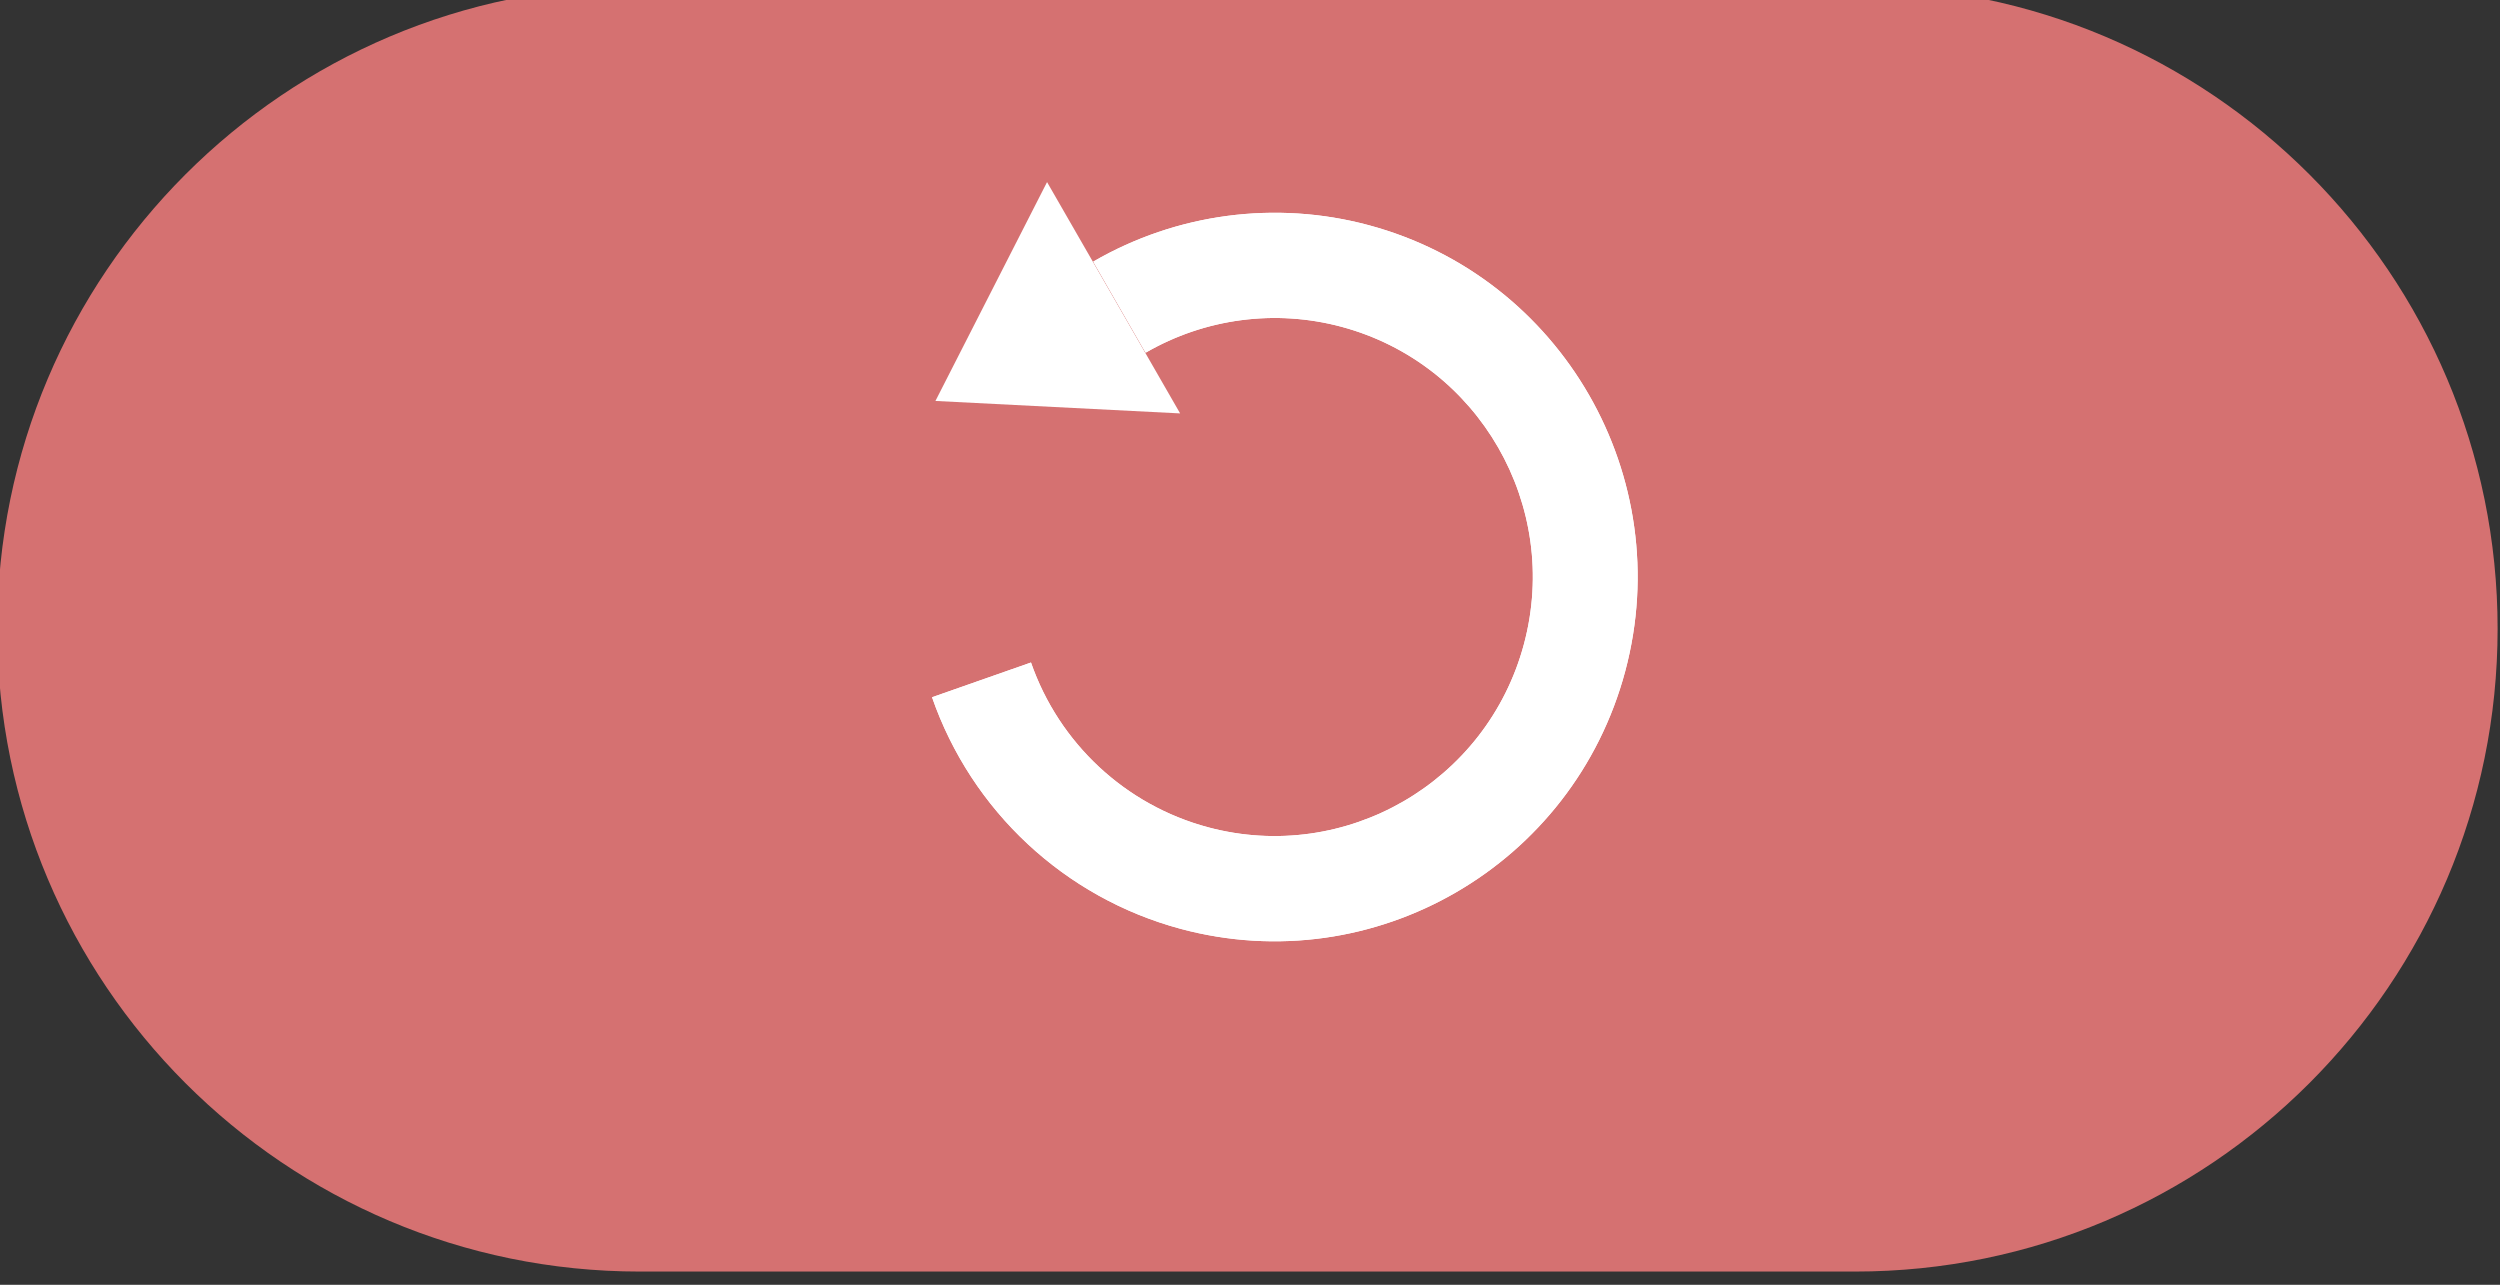
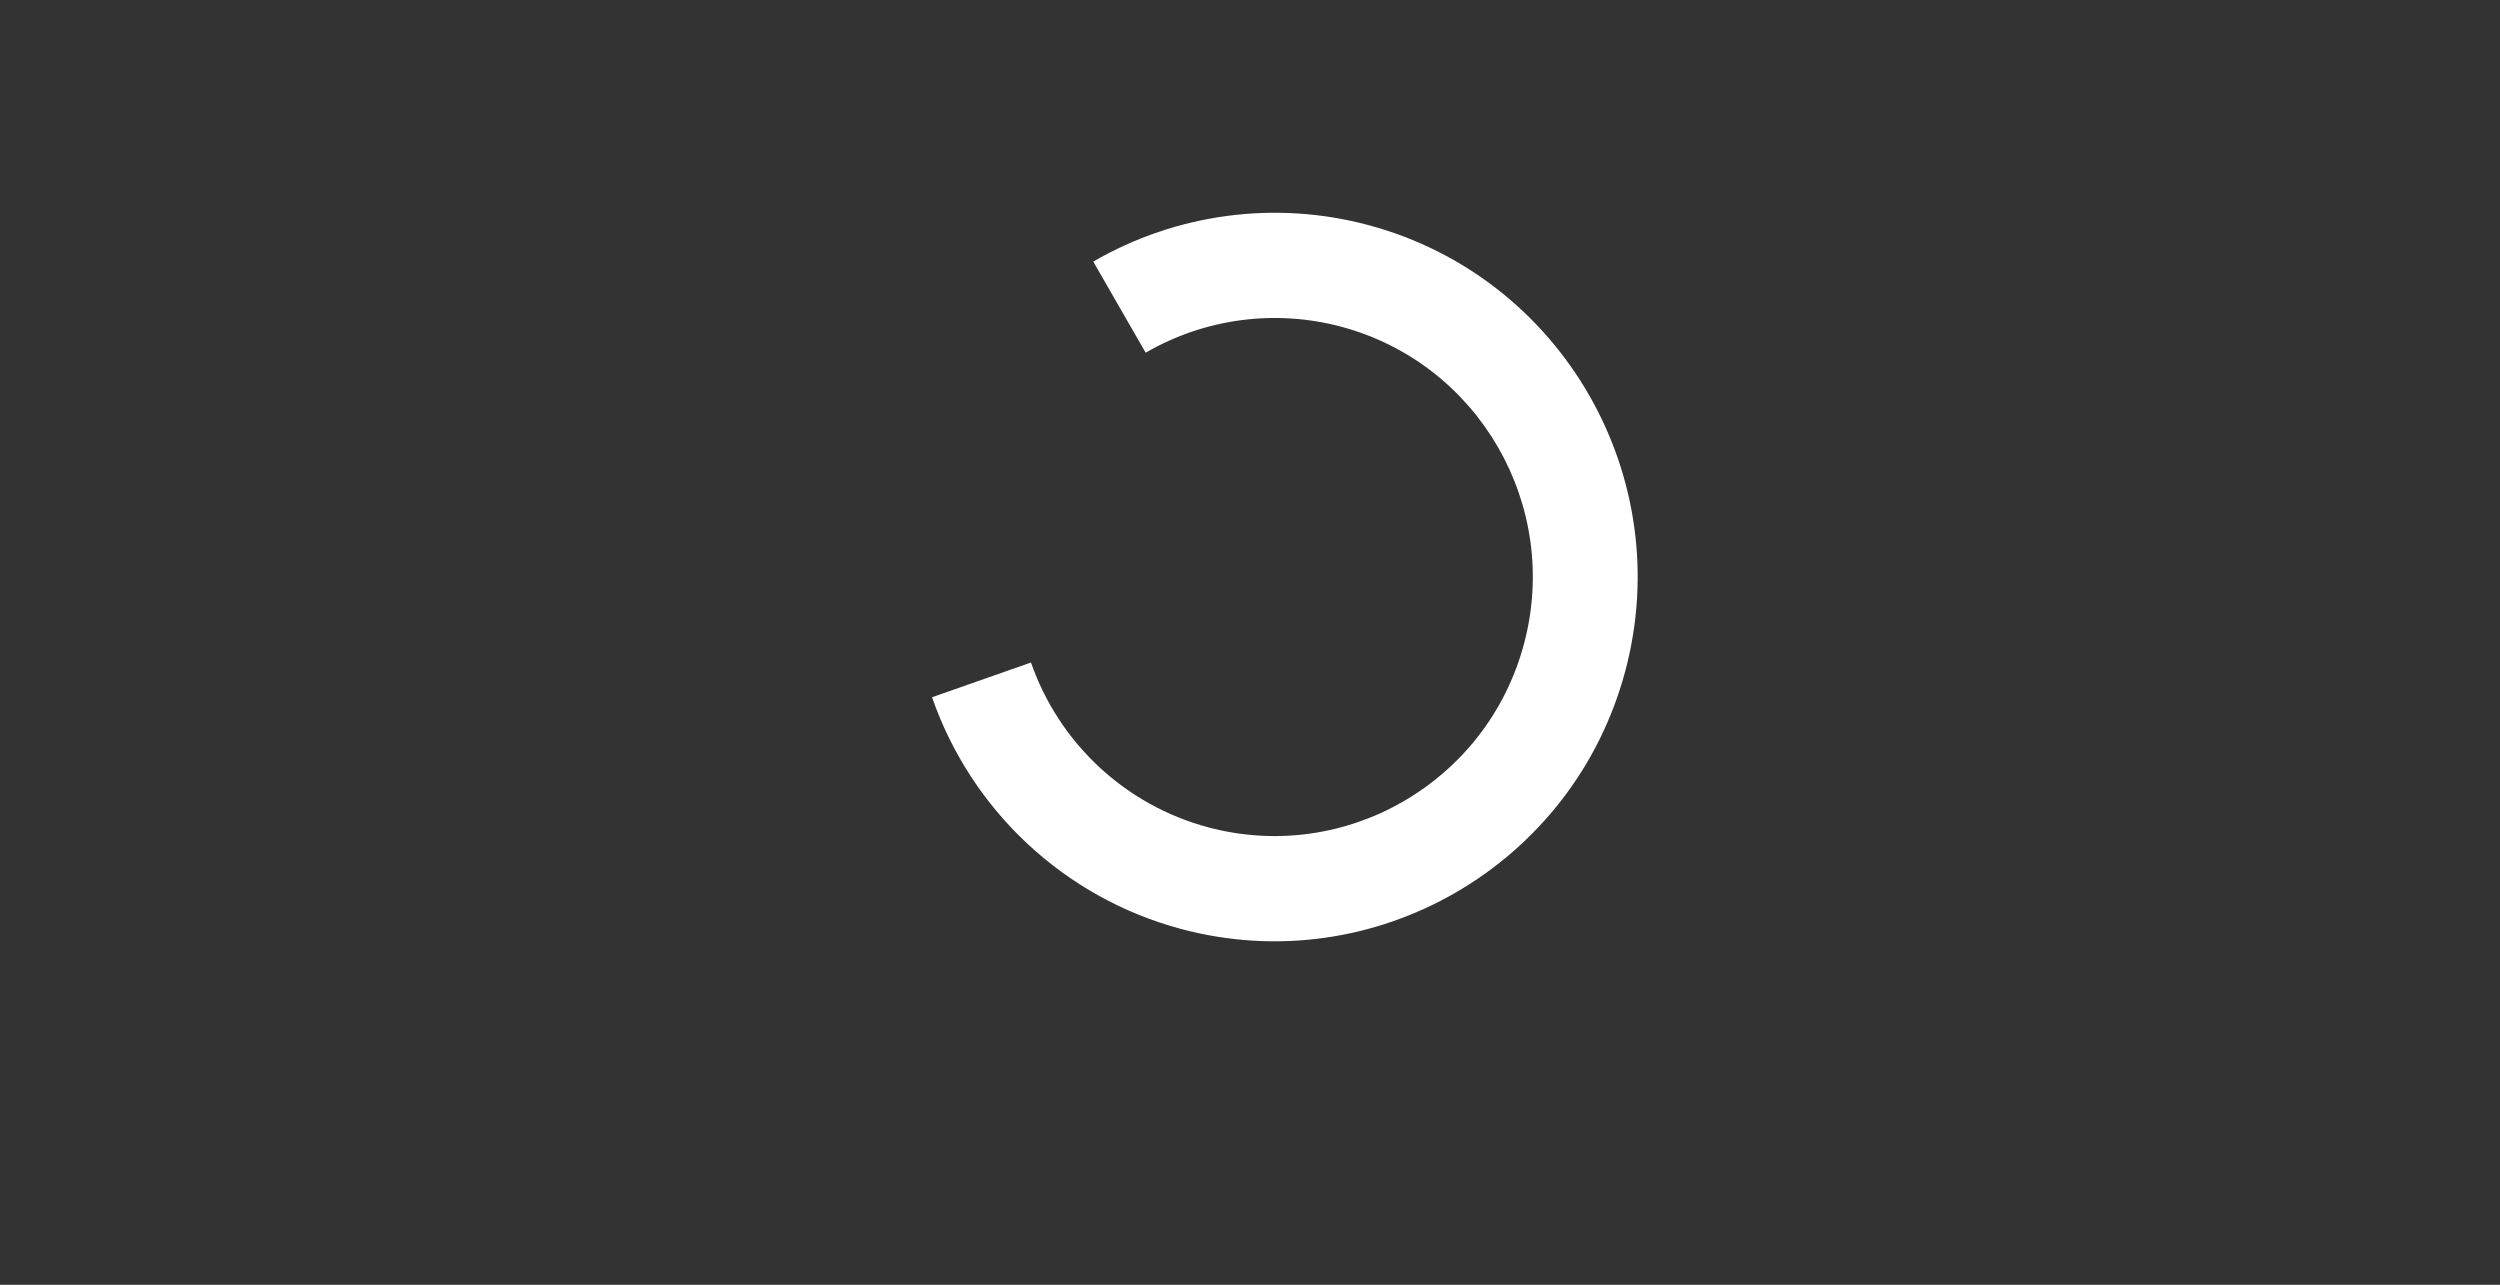
<svg xmlns="http://www.w3.org/2000/svg" version="1.1" id="Слой_1" x="0px" y="0px" width="449.745px" height="231.138px" viewBox="61.838 295.119 449.745 231.138" enable-background="new 61.838 295.119 449.745 231.138" xml:space="preserve">
  <rect x="61.838" y="295.119" width="449.745" height="231.138" fill="#333333" stroke="none" />
  <g transform="matrix(0.403,0,0,0.276,3561.39,4831.83)">
-     <path fill="#D57171" d="M-7568.829-16027.517c0-231.222-128.502-418.96-286.801-418.96h-542.548   c-158.298,0-286.802,187.738-286.802,418.96c0,231.224,128.504,418.962,286.802,418.962h542.548   C-7697.332-15608.555-7568.829-15796.293-7568.829-16027.517z" />
-   </g>
+     </g>
  <g transform="matrix(0.299,0,0,0.194,5303.9,6127.78)">
    <g transform="matrix(0.538,-3.103,2.006,0.831,594.94,1494.28)">
      <path fill="#FFFFFF" d="M7106.731-10662.799c-28.739,19.582-45.939,52.112-45.94,86.892c0,58.03,47.115,105.143,105.144,105.144    c58.032-0.001,105.146-47.113,105.146-105.146c0-27.887-11.077-54.629-30.795-74.348l-21.476,21.476    c14.021,14.024,21.899,33.042,21.899,52.873c0,41.269-33.504,74.773-74.772,74.774c-41.268-0.003-74.771-33.506-74.773-74.774    c0-24.732,12.231-47.868,32.669-61.793L7106.731-10662.799z" />
-       <path fill="#FFFFFF" d="M7106.731-10662.799c-28.739,19.582-45.939,52.112-45.94,86.892c0,58.03,47.115,105.143,105.144,105.144    c58.032-0.001,105.146-47.113,105.146-105.146c0-27.887-11.077-54.629-30.795-74.348l-21.476,21.476    c14.021,14.024,21.899,33.042,21.899,52.873c0,41.269-33.504,74.773-74.772,74.774c-41.268-0.003-74.771-33.506-74.773-74.774    c0-24.732,12.231-47.868,32.669-61.793L7106.731-10662.799z" />
    </g>
    <g transform="matrix(-1.125,-3.014,1.949,-1.74,1242.77,1437.52)">
-       <path fill="#FFFFFF" d="M11793.356-2536.894l35.588,54.999h-71.175L11793.356-2536.894z" />
-     </g>
+       </g>
  </g>
</svg>